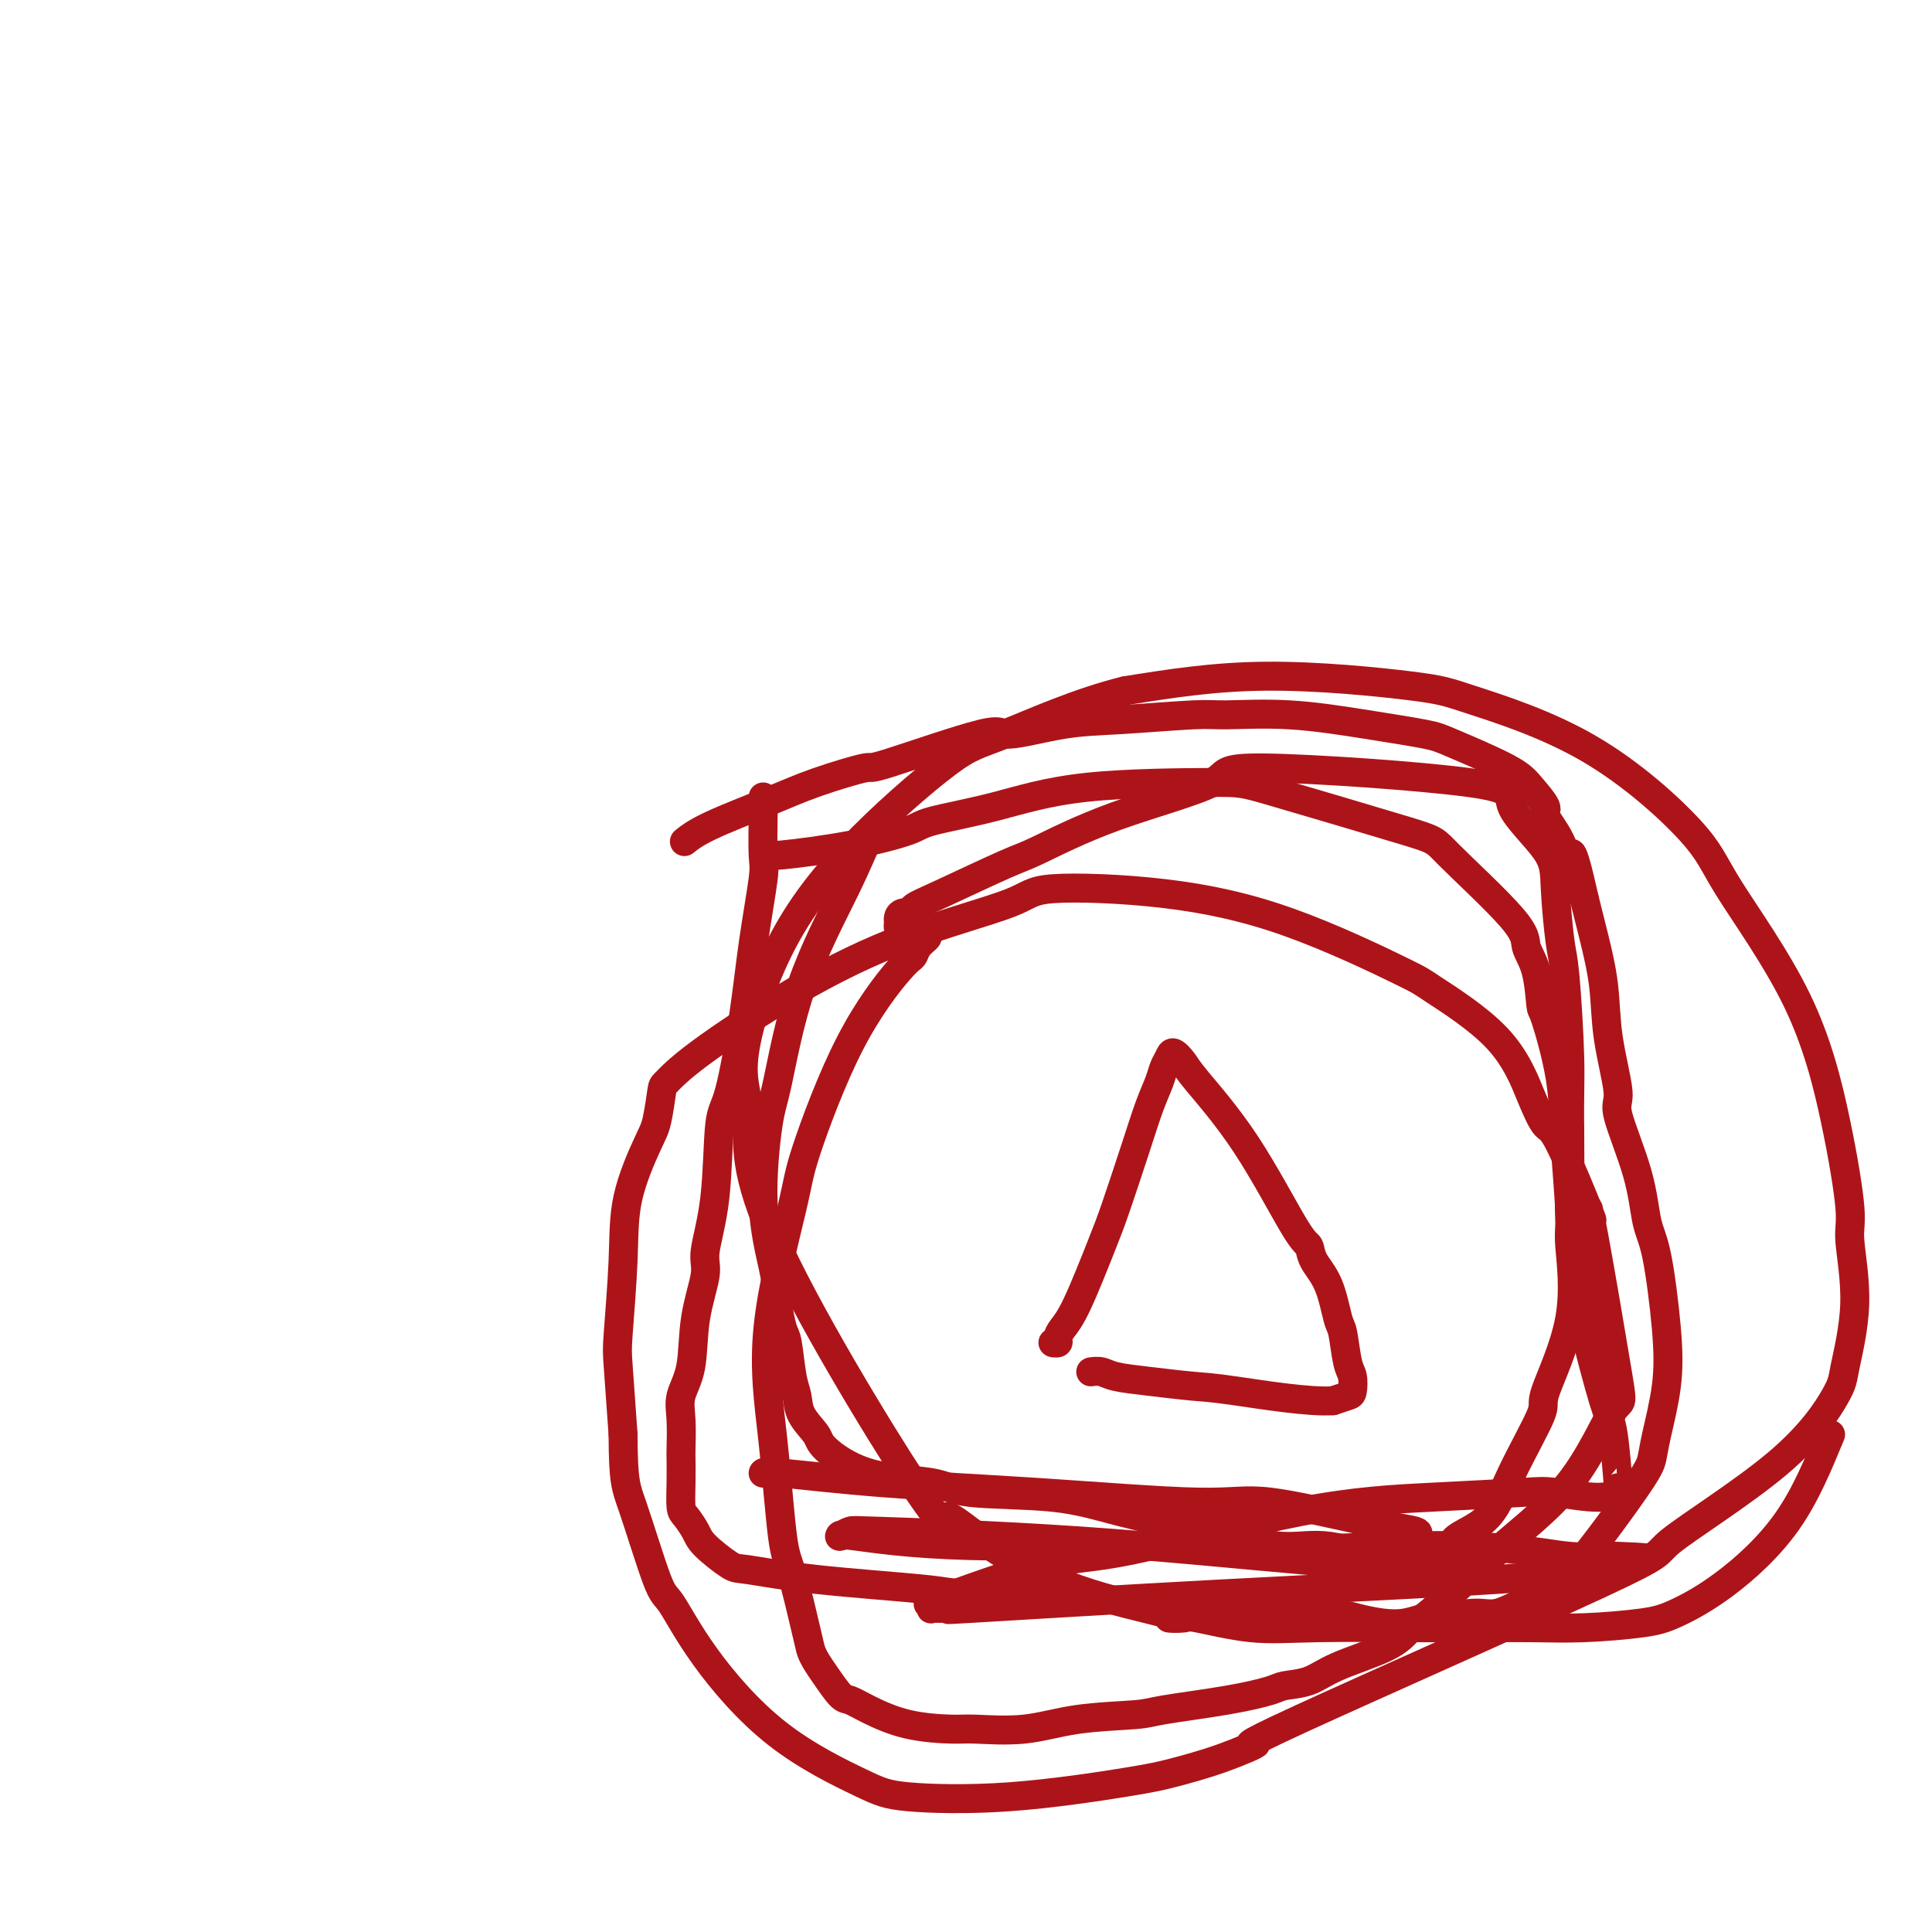
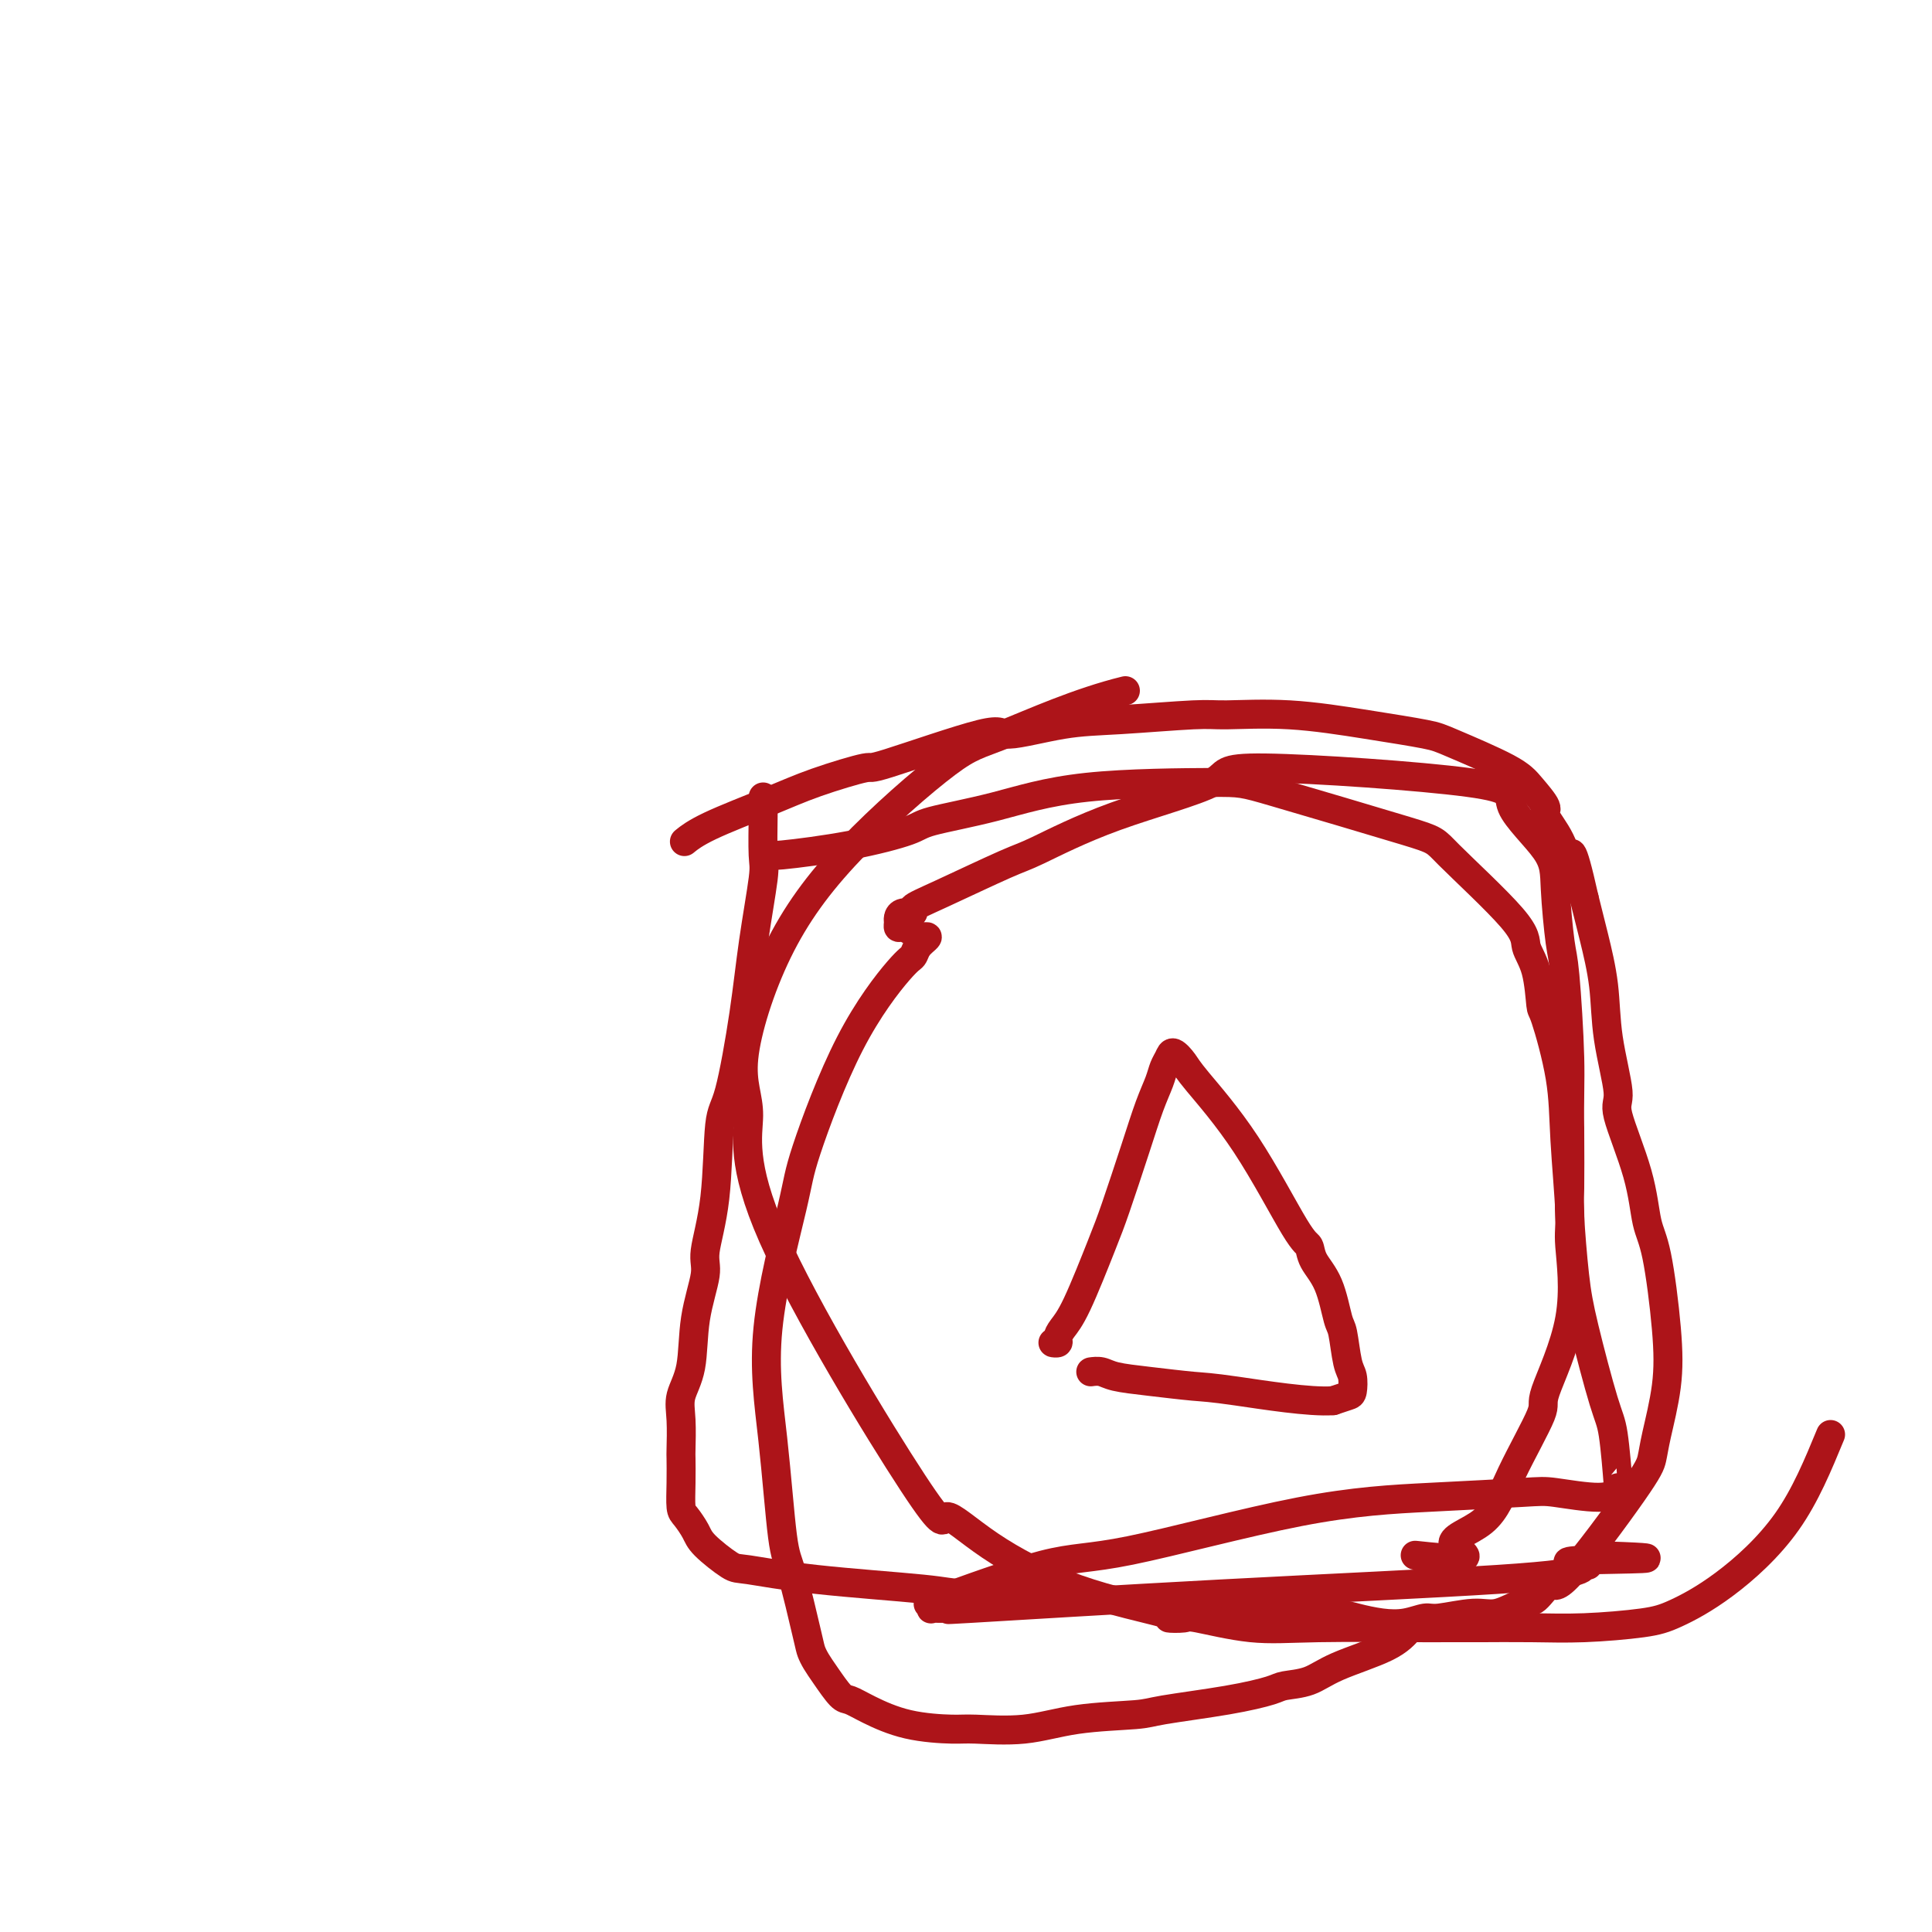
<svg xmlns="http://www.w3.org/2000/svg" viewBox="0 0 400 400" version="1.1">
  <g fill="none" stroke="#AD1419" stroke-width="6" stroke-linecap="round" stroke-linejoin="round">
    <path d="M158,165c0.013,0.855 0.027,1.709 0,4c-0.027,2.291 -0.094,6.018 0,8c0.094,1.982 0.347,2.218 0,5c-0.347,2.782 -1.296,8.108 -2,13c-0.704,4.892 -1.163,9.348 -2,15c-0.837,5.652 -2.051,12.500 -3,16c-0.949,3.500 -1.635,3.653 -2,7c-0.365,3.347 -0.411,9.889 -1,15c-0.589,5.111 -1.720,8.793 -2,11c-0.280,2.207 0.293,2.940 0,5c-0.293,2.060 -1.452,5.445 -2,9c-0.548,3.555 -0.487,7.278 -1,10c-0.513,2.722 -1.601,4.442 -2,6c-0.399,1.558 -0.107,2.953 0,5c0.107,2.047 0.031,4.746 0,6c-0.031,1.254 -0.016,1.063 0,2c0.016,0.937 0.032,3.001 0,5c-0.032,1.999 -0.111,3.934 0,5c0.111,1.066 0.411,1.265 1,2c0.589,0.735 1.468,2.007 2,3c0.532,0.993 0.716,1.709 2,3c1.284,1.291 3.668,3.159 5,4c1.332,0.841 1.614,0.656 4,1c2.386,0.344 6.877,1.216 14,2c7.123,0.784 16.879,1.480 22,2c5.121,0.520 5.606,0.863 9,1c3.394,0.137 9.697,0.069 16,0" />
    <path d="M216,330c13.794,1.162 17.781,1.568 22,2c4.219,0.432 8.672,0.890 13,1c4.328,0.110 8.530,-0.127 13,0c4.470,0.127 9.208,0.618 12,1c2.792,0.382 3.639,0.653 5,1c1.361,0.347 3.235,0.768 5,1c1.765,0.232 3.422,0.274 5,0c1.578,-0.274 3.077,-0.866 4,-1c0.923,-0.134 1.271,0.188 3,0c1.729,-0.188 4.838,-0.887 7,-1c2.162,-0.113 3.377,0.360 5,0c1.623,-0.360 3.653,-1.552 5,-2c1.347,-0.448 2.010,-0.153 3,-1c0.990,-0.847 2.306,-2.837 3,-3c0.694,-0.163 0.768,1.500 4,-2c3.232,-3.500 9.624,-12.163 13,-17c3.376,-4.837 3.736,-5.848 4,-7c0.264,-1.152 0.432,-2.446 1,-5c0.568,-2.554 1.536,-6.367 2,-10c0.464,-3.633 0.424,-7.085 0,-12c-0.424,-4.915 -1.232,-11.291 -2,-15c-0.768,-3.709 -1.495,-4.750 -2,-7c-0.505,-2.250 -0.789,-5.711 -2,-10c-1.211,-4.289 -3.350,-9.408 -4,-12c-0.650,-2.592 0.188,-2.659 0,-5c-0.188,-2.341 -1.401,-6.957 -2,-11c-0.599,-4.043 -0.584,-7.511 -1,-11c-0.416,-3.489 -1.262,-6.997 -2,-10c-0.738,-3.003 -1.369,-5.502 -2,-8" />
    <path d="M328,186c-2.930,-13.093 -2.756,-8.827 -3,-8c-0.244,0.827 -0.908,-1.785 -2,-4c-1.092,-2.215 -2.614,-4.033 -3,-5c-0.386,-0.967 0.363,-1.085 0,-2c-0.363,-0.915 -1.839,-2.629 -3,-4c-1.161,-1.371 -2.008,-2.399 -5,-4c-2.992,-1.601 -8.128,-3.774 -11,-5c-2.872,-1.226 -3.480,-1.506 -6,-2c-2.520,-0.494 -6.954,-1.201 -12,-2c-5.046,-0.799 -10.706,-1.691 -16,-2c-5.294,-0.309 -10.222,-0.035 -13,0c-2.778,0.035 -3.406,-0.168 -7,0c-3.594,0.168 -10.152,0.708 -15,1c-4.848,0.292 -7.984,0.335 -12,1c-4.016,0.665 -8.910,1.952 -11,2c-2.090,0.048 -1.374,-1.143 -6,0c-4.626,1.143 -14.593,4.620 -19,6c-4.407,1.380 -3.255,0.664 -5,1c-1.745,0.336 -6.387,1.723 -10,3c-3.613,1.277 -6.195,2.446 -10,4c-3.805,1.554 -8.832,3.495 -12,5c-3.168,1.505 -4.477,2.573 -5,3c-0.523,0.427 -0.262,0.214 0,0" />
-     <path d="M181,172c-0.092,-0.367 -0.185,-0.733 -1,1c-0.815,1.733 -2.353,5.567 -5,11c-2.647,5.433 -6.401,12.465 -9,20c-2.599,7.535 -4.041,15.574 -5,20c-0.959,4.426 -1.435,5.237 -2,9c-0.565,3.763 -1.220,10.476 -1,16c0.220,5.524 1.316,9.860 2,13c0.684,3.140 0.957,5.085 1,6c0.043,0.915 -0.143,0.800 0,2c0.143,1.200 0.613,3.717 1,5c0.387,1.283 0.689,1.334 1,3c0.311,1.666 0.631,4.947 1,7c0.369,2.053 0.786,2.879 1,4c0.214,1.121 0.224,2.537 1,4c0.776,1.463 2.318,2.974 3,4c0.682,1.026 0.506,1.569 2,3c1.494,1.431 4.660,3.751 9,5c4.340,1.249 9.855,1.428 13,2c3.145,0.572 3.921,1.537 8,2c4.079,0.463 11.463,0.423 17,1c5.537,0.577 9.228,1.771 14,3c4.772,1.229 10.624,2.495 14,3c3.376,0.505 4.276,0.251 7,1c2.724,0.749 7.271,2.502 11,3c3.729,0.498 6.639,-0.258 10,0c3.361,0.258 7.174,1.531 9,2c1.826,0.469 1.665,0.134 3,0c1.335,-0.134 4.168,-0.067 7,0" />
    <path d="M293,322c15.751,1.749 9.130,-0.379 8,-2c-1.130,-1.621 3.233,-2.736 6,-5c2.767,-2.264 3.939,-5.678 6,-10c2.061,-4.322 5.012,-9.553 6,-12c0.988,-2.447 0.012,-2.110 1,-5c0.988,-2.890 3.938,-9.007 5,-15c1.062,-5.993 0.236,-11.863 0,-15c-0.236,-3.137 0.119,-3.542 0,-7c-0.119,-3.458 -0.713,-9.968 -1,-15c-0.287,-5.032 -0.267,-8.586 -1,-13c-0.733,-4.414 -2.220,-9.687 -3,-12c-0.780,-2.313 -0.855,-1.667 -1,-3c-0.145,-1.333 -0.362,-4.644 -1,-7c-0.638,-2.356 -1.698,-3.756 -2,-5c-0.302,-1.244 0.153,-2.334 -3,-6c-3.153,-3.666 -9.914,-9.910 -13,-13c-3.086,-3.090 -2.496,-3.026 -9,-5c-6.504,-1.974 -20.104,-5.987 -27,-8c-6.896,-2.013 -7.090,-2.027 -13,-2c-5.910,0.027 -17.535,0.093 -26,1c-8.465,0.907 -13.771,2.653 -19,4c-5.229,1.347 -10.382,2.294 -13,3c-2.618,0.706 -2.702,1.170 -5,2c-2.298,0.830 -6.812,2.027 -12,3c-5.188,0.973 -11.051,1.724 -14,2c-2.949,0.276 -2.986,0.079 -3,0c-0.014,-0.079 -0.007,-0.039 0,0" />
    <path d="M219,278c-0.540,-0.019 -1.080,-0.038 -1,0c0.080,0.038 0.781,0.132 1,0c0.219,-0.132 -0.042,-0.489 0,-1c0.042,-0.511 0.388,-1.176 1,-2c0.612,-0.824 1.490,-1.808 3,-5c1.510,-3.192 3.651,-8.591 5,-12c1.349,-3.409 1.905,-4.828 3,-8c1.095,-3.172 2.727,-8.096 4,-12c1.273,-3.904 2.185,-6.789 3,-9c0.815,-2.211 1.531,-3.749 2,-5c0.469,-1.251 0.690,-2.213 1,-3c0.310,-0.787 0.710,-1.397 1,-2c0.290,-0.603 0.469,-1.198 1,-1c0.531,0.198 1.414,1.189 2,2c0.586,0.811 0.876,1.441 3,4c2.124,2.559 6.081,7.048 10,13c3.919,5.952 7.799,13.367 10,17c2.201,3.633 2.722,3.483 3,4c0.278,0.517 0.312,1.700 1,3c0.688,1.300 2.030,2.717 3,5c0.970,2.283 1.567,5.431 2,7c0.433,1.569 0.703,1.558 1,3c0.297,1.442 0.621,4.337 1,6c0.379,1.663 0.813,2.095 1,3c0.187,0.905 0.127,2.282 0,3c-0.127,0.718 -0.322,0.777 -1,1c-0.678,0.223 -1.839,0.612 -3,1" />
    <path d="M276,290c-4.721,0.368 -14.524,-1.212 -20,-2c-5.476,-0.788 -6.623,-0.786 -9,-1c-2.377,-0.214 -5.982,-0.646 -9,-1c-3.018,-0.354 -5.450,-0.631 -7,-1c-1.550,-0.369 -2.220,-0.831 -3,-1c-0.780,-0.169 -1.672,-0.046 -2,0c-0.328,0.046 -0.094,0.013 0,0c0.094,-0.013 0.047,-0.007 0,0" />
-     <path d="M158,305c0.038,-0.184 0.075,-0.368 4,0c3.925,0.368 11.736,1.289 21,2c9.264,0.711 19.979,1.213 32,2c12.021,0.787 25.347,1.860 33,2c7.653,0.140 9.634,-0.653 15,0c5.366,0.653 14.119,2.752 20,4c5.881,1.248 8.890,1.646 10,2c1.110,0.354 0.319,0.663 0,1c-0.319,0.337 -0.167,0.703 0,1c0.167,0.297 0.349,0.525 0,1c-0.349,0.475 -1.228,1.195 -1,2c0.228,0.805 1.562,1.694 -1,2c-2.562,0.306 -9.022,0.030 -21,-1c-11.978,-1.030 -29.474,-2.813 -47,-4c-17.526,-1.187 -35.082,-1.778 -42,-2c-6.918,-0.222 -3.199,-0.074 -2,0c1.199,0.074 -0.123,0.073 -1,0c-0.877,-0.073 -1.309,-0.218 -2,0c-0.691,0.218 -1.640,0.798 -2,1c-0.360,0.202 -0.130,0.024 0,0c0.130,-0.024 0.160,0.104 0,0c-0.160,-0.104 -0.511,-0.440 3,0c3.511,0.440 10.883,1.656 24,2c13.117,0.344 31.979,-0.184 42,0c10.021,0.184 11.202,1.080 20,1c8.798,-0.080 25.215,-1.137 37,-1c11.785,0.137 18.939,1.468 23,2c4.061,0.532 5.031,0.266 6,0" />
    <path d="M329,322c23.750,0.782 5.625,0.737 -1,1c-6.625,0.263 -1.751,0.835 0,1c1.751,0.165 0.380,-0.078 0,0c-0.380,0.078 0.232,0.476 -1,1c-1.232,0.524 -4.308,1.174 -17,2c-12.692,0.826 -35.002,1.829 -57,3c-21.998,1.171 -43.685,2.511 -52,3c-8.315,0.489 -3.258,0.126 -2,0c1.258,-0.126 -1.281,-0.017 -3,0c-1.719,0.017 -2.616,-0.059 -3,0c-0.384,0.059 -0.255,0.254 0,0c0.255,-0.254 0.636,-0.957 0,-1c-0.636,-0.043 -2.288,0.574 2,-1c4.288,-1.574 14.517,-5.339 21,-7c6.483,-1.661 9.218,-1.217 18,-3c8.782,-1.783 23.609,-5.793 35,-8c11.391,-2.207 19.347,-2.609 27,-3c7.653,-0.391 15.003,-0.769 19,-1c3.997,-0.231 4.640,-0.316 7,0c2.360,0.316 6.437,1.032 9,1c2.563,-0.032 3.612,-0.813 4,-1c0.388,-0.187 0.114,0.221 0,0c-0.114,-0.221 -0.068,-1.071 0,-1c0.068,0.071 0.159,1.061 0,-1c-0.159,-2.061 -0.568,-7.175 -1,-10c-0.432,-2.825 -0.886,-3.362 -2,-7c-1.114,-3.638 -2.887,-10.378 -4,-15c-1.113,-4.622 -1.566,-7.125 -2,-11c-0.434,-3.875 -0.848,-9.120 -1,-12c-0.152,-2.880 -0.044,-3.394 0,-6c0.044,-2.606 0.022,-7.303 0,-12" />
    <path d="M325,234c-0.106,-7.080 0.129,-9.778 0,-15c-0.129,-5.222 -0.623,-12.966 -1,-17c-0.377,-4.034 -0.637,-4.357 -1,-7c-0.363,-2.643 -0.830,-7.607 -1,-11c-0.170,-3.393 -0.043,-5.215 -2,-8c-1.957,-2.785 -5.996,-6.534 -7,-9c-1.004,-2.466 1.028,-3.649 -9,-5c-10.028,-1.351 -32.116,-2.871 -42,-3c-9.884,-0.129 -7.563,1.134 -11,3c-3.437,1.866 -12.631,4.335 -20,7c-7.369,2.665 -12.911,5.527 -16,7c-3.089,1.473 -3.724,1.557 -7,3c-3.276,1.443 -9.193,4.246 -13,6c-3.807,1.754 -5.503,2.459 -6,3c-0.497,0.541 0.206,0.920 0,1c-0.206,0.080 -1.321,-0.137 -2,0c-0.679,0.137 -0.922,0.628 -1,1c-0.078,0.372 0.007,0.625 0,1c-0.007,0.375 -0.108,0.871 0,1c0.108,0.129 0.424,-0.109 1,0c0.576,0.109 1.413,0.564 2,1c0.587,0.436 0.925,0.852 1,1c0.075,0.148 -0.112,0.029 0,0c0.112,-0.029 0.525,0.034 1,0c0.475,-0.034 1.013,-0.163 1,0c-0.013,0.163 -0.575,0.618 -1,1c-0.425,0.382 -0.712,0.691 -1,1" />
    <path d="M190,196c-0.479,0.736 -0.677,1.576 -1,2c-0.323,0.424 -0.771,0.431 -3,3c-2.229,2.569 -6.237,7.700 -10,15c-3.763,7.300 -7.279,16.768 -9,22c-1.721,5.232 -1.647,6.229 -3,12c-1.353,5.771 -4.131,16.316 -5,25c-0.869,8.684 0.173,15.506 1,23c0.827,7.494 1.439,15.660 2,20c0.561,4.340 1.069,4.855 2,8c0.931,3.145 2.284,8.920 3,12c0.716,3.080 0.796,3.465 1,4c0.204,0.535 0.533,1.220 1,2c0.467,0.780 1.071,1.655 2,3c0.929,1.345 2.181,3.159 3,4c0.819,0.841 1.204,0.708 2,1c0.796,0.292 2.005,1.008 4,2c1.995,0.992 4.778,2.259 8,3c3.222,0.741 6.884,0.956 9,1c2.116,0.044 2.687,-0.081 5,0c2.313,0.081 6.369,0.370 10,0c3.631,-0.370 6.836,-1.398 11,-2c4.164,-0.602 9.287,-0.777 12,-1c2.713,-0.223 3.015,-0.492 6,-1c2.985,-0.508 8.652,-1.255 13,-2c4.348,-0.745 7.377,-1.490 9,-2c1.623,-0.510 1.841,-0.786 3,-1c1.159,-0.214 3.259,-0.367 5,-1c1.741,-0.633 3.123,-1.747 6,-3c2.877,-1.253 7.251,-2.644 10,-4c2.749,-1.356 3.875,-2.678 5,-4" />
-     <path d="M292,337c6.265,-4.434 11.427,-10.020 17,-15c5.573,-4.980 11.559,-9.355 16,-15c4.441,-5.645 7.339,-12.561 9,-15c1.661,-2.439 2.085,-0.402 1,-7c-1.085,-6.598 -3.680,-21.831 -5,-29c-1.320,-7.169 -1.367,-6.274 -1,-5c0.367,1.274 1.146,2.926 0,0c-1.146,-2.926 -4.217,-10.430 -6,-14c-1.783,-3.570 -2.279,-3.204 -3,-4c-0.721,-0.796 -1.667,-2.753 -3,-6c-1.333,-3.247 -3.052,-7.784 -7,-12c-3.948,-4.216 -10.126,-8.112 -13,-10c-2.874,-1.888 -2.443,-1.767 -7,-4c-4.557,-2.233 -14.101,-6.818 -23,-10c-8.899,-3.182 -17.152,-4.960 -26,-6c-8.848,-1.040 -18.291,-1.343 -23,-1c-4.709,0.343 -4.684,1.332 -9,3c-4.316,1.668 -12.974,4.015 -21,7c-8.026,2.985 -15.421,6.610 -23,11c-7.579,4.390 -15.341,9.547 -20,13c-4.659,3.453 -6.215,5.202 -7,6c-0.785,0.798 -0.798,0.644 -1,2c-0.202,1.356 -0.594,4.222 -1,6c-0.406,1.778 -0.828,2.467 -2,5c-1.172,2.533 -3.096,6.911 -4,11c-0.904,4.089 -0.789,7.890 -1,13c-0.211,5.110 -0.749,11.530 -1,15c-0.251,3.470 -0.215,3.992 0,7c0.215,3.008 0.607,8.504 1,14" />
-     <path d="M129,297c0.026,10.117 0.590,10.908 2,15c1.410,4.092 3.664,11.484 5,15c1.336,3.516 1.752,3.155 3,5c1.248,1.845 3.326,5.894 7,11c3.674,5.106 8.943,11.267 15,16c6.057,4.733 12.902,8.037 17,10c4.098,1.963 5.449,2.585 10,3c4.551,0.415 12.303,0.623 21,0c8.697,-0.623 18.339,-2.078 24,-3c5.661,-0.922 7.341,-1.310 10,-2c2.659,-0.690 6.297,-1.682 10,-3c3.703,-1.318 7.470,-2.960 7,-3c-0.470,-0.040 -5.176,1.524 9,-5c14.176,-6.524 47.236,-21.137 62,-28c14.764,-6.863 11.233,-5.977 15,-9c3.767,-3.023 14.833,-9.954 22,-16c7.167,-6.046 10.434,-11.205 12,-14c1.566,-2.795 1.432,-3.224 2,-6c0.568,-2.776 1.838,-7.898 2,-13c0.162,-5.102 -0.782,-10.183 -1,-13c-0.218,-2.817 0.292,-3.369 0,-7c-0.292,-3.631 -1.385,-10.341 -3,-18c-1.615,-7.659 -3.752,-16.269 -8,-25c-4.248,-8.731 -10.609,-17.584 -14,-23c-3.391,-5.416 -3.814,-7.394 -8,-12c-4.186,-4.606 -12.135,-11.839 -21,-17c-8.865,-5.161 -18.644,-8.249 -24,-10c-5.356,-1.751 -6.288,-2.164 -13,-3c-6.712,-0.836 -19.203,-2.096 -30,-2c-10.797,0.096 -19.898,1.548 -29,3" />
    <path d="M233,143c-9.689,2.363 -19.412,6.769 -25,9c-5.588,2.231 -7.043,2.287 -12,6c-4.957,3.713 -13.418,11.084 -20,18c-6.582,6.916 -11.285,13.376 -15,21c-3.715,7.624 -6.441,16.412 -7,22c-0.559,5.588 1.048,7.975 1,12c-0.048,4.025 -1.750,9.689 5,25c6.750,15.311 21.952,40.271 29,51c7.048,10.729 5.941,7.229 7,7c1.059,-0.229 4.284,2.815 9,6c4.716,3.185 10.923,6.512 18,9c7.077,2.488 15.025,4.138 18,5c2.975,0.862 0.977,0.935 1,1c0.023,0.065 2.066,0.123 3,0c0.934,-0.123 0.760,-0.425 3,0c2.240,0.425 6.896,1.578 11,2c4.104,0.422 7.656,0.113 14,0c6.344,-0.113 15.481,-0.031 20,0c4.519,0.031 4.421,0.009 6,0c1.579,-0.009 4.834,-0.005 6,0c1.166,0.005 0.244,0.011 2,0c1.756,-0.011 6.192,-0.041 10,0c3.808,0.041 6.988,0.152 11,0c4.012,-0.152 8.857,-0.565 12,-1c3.143,-0.435 4.585,-0.890 7,-2c2.415,-1.110 5.804,-2.876 10,-6c4.196,-3.124 9.199,-7.607 13,-13c3.801,-5.393 6.401,-11.697 9,-18" />
  </g>
</svg>